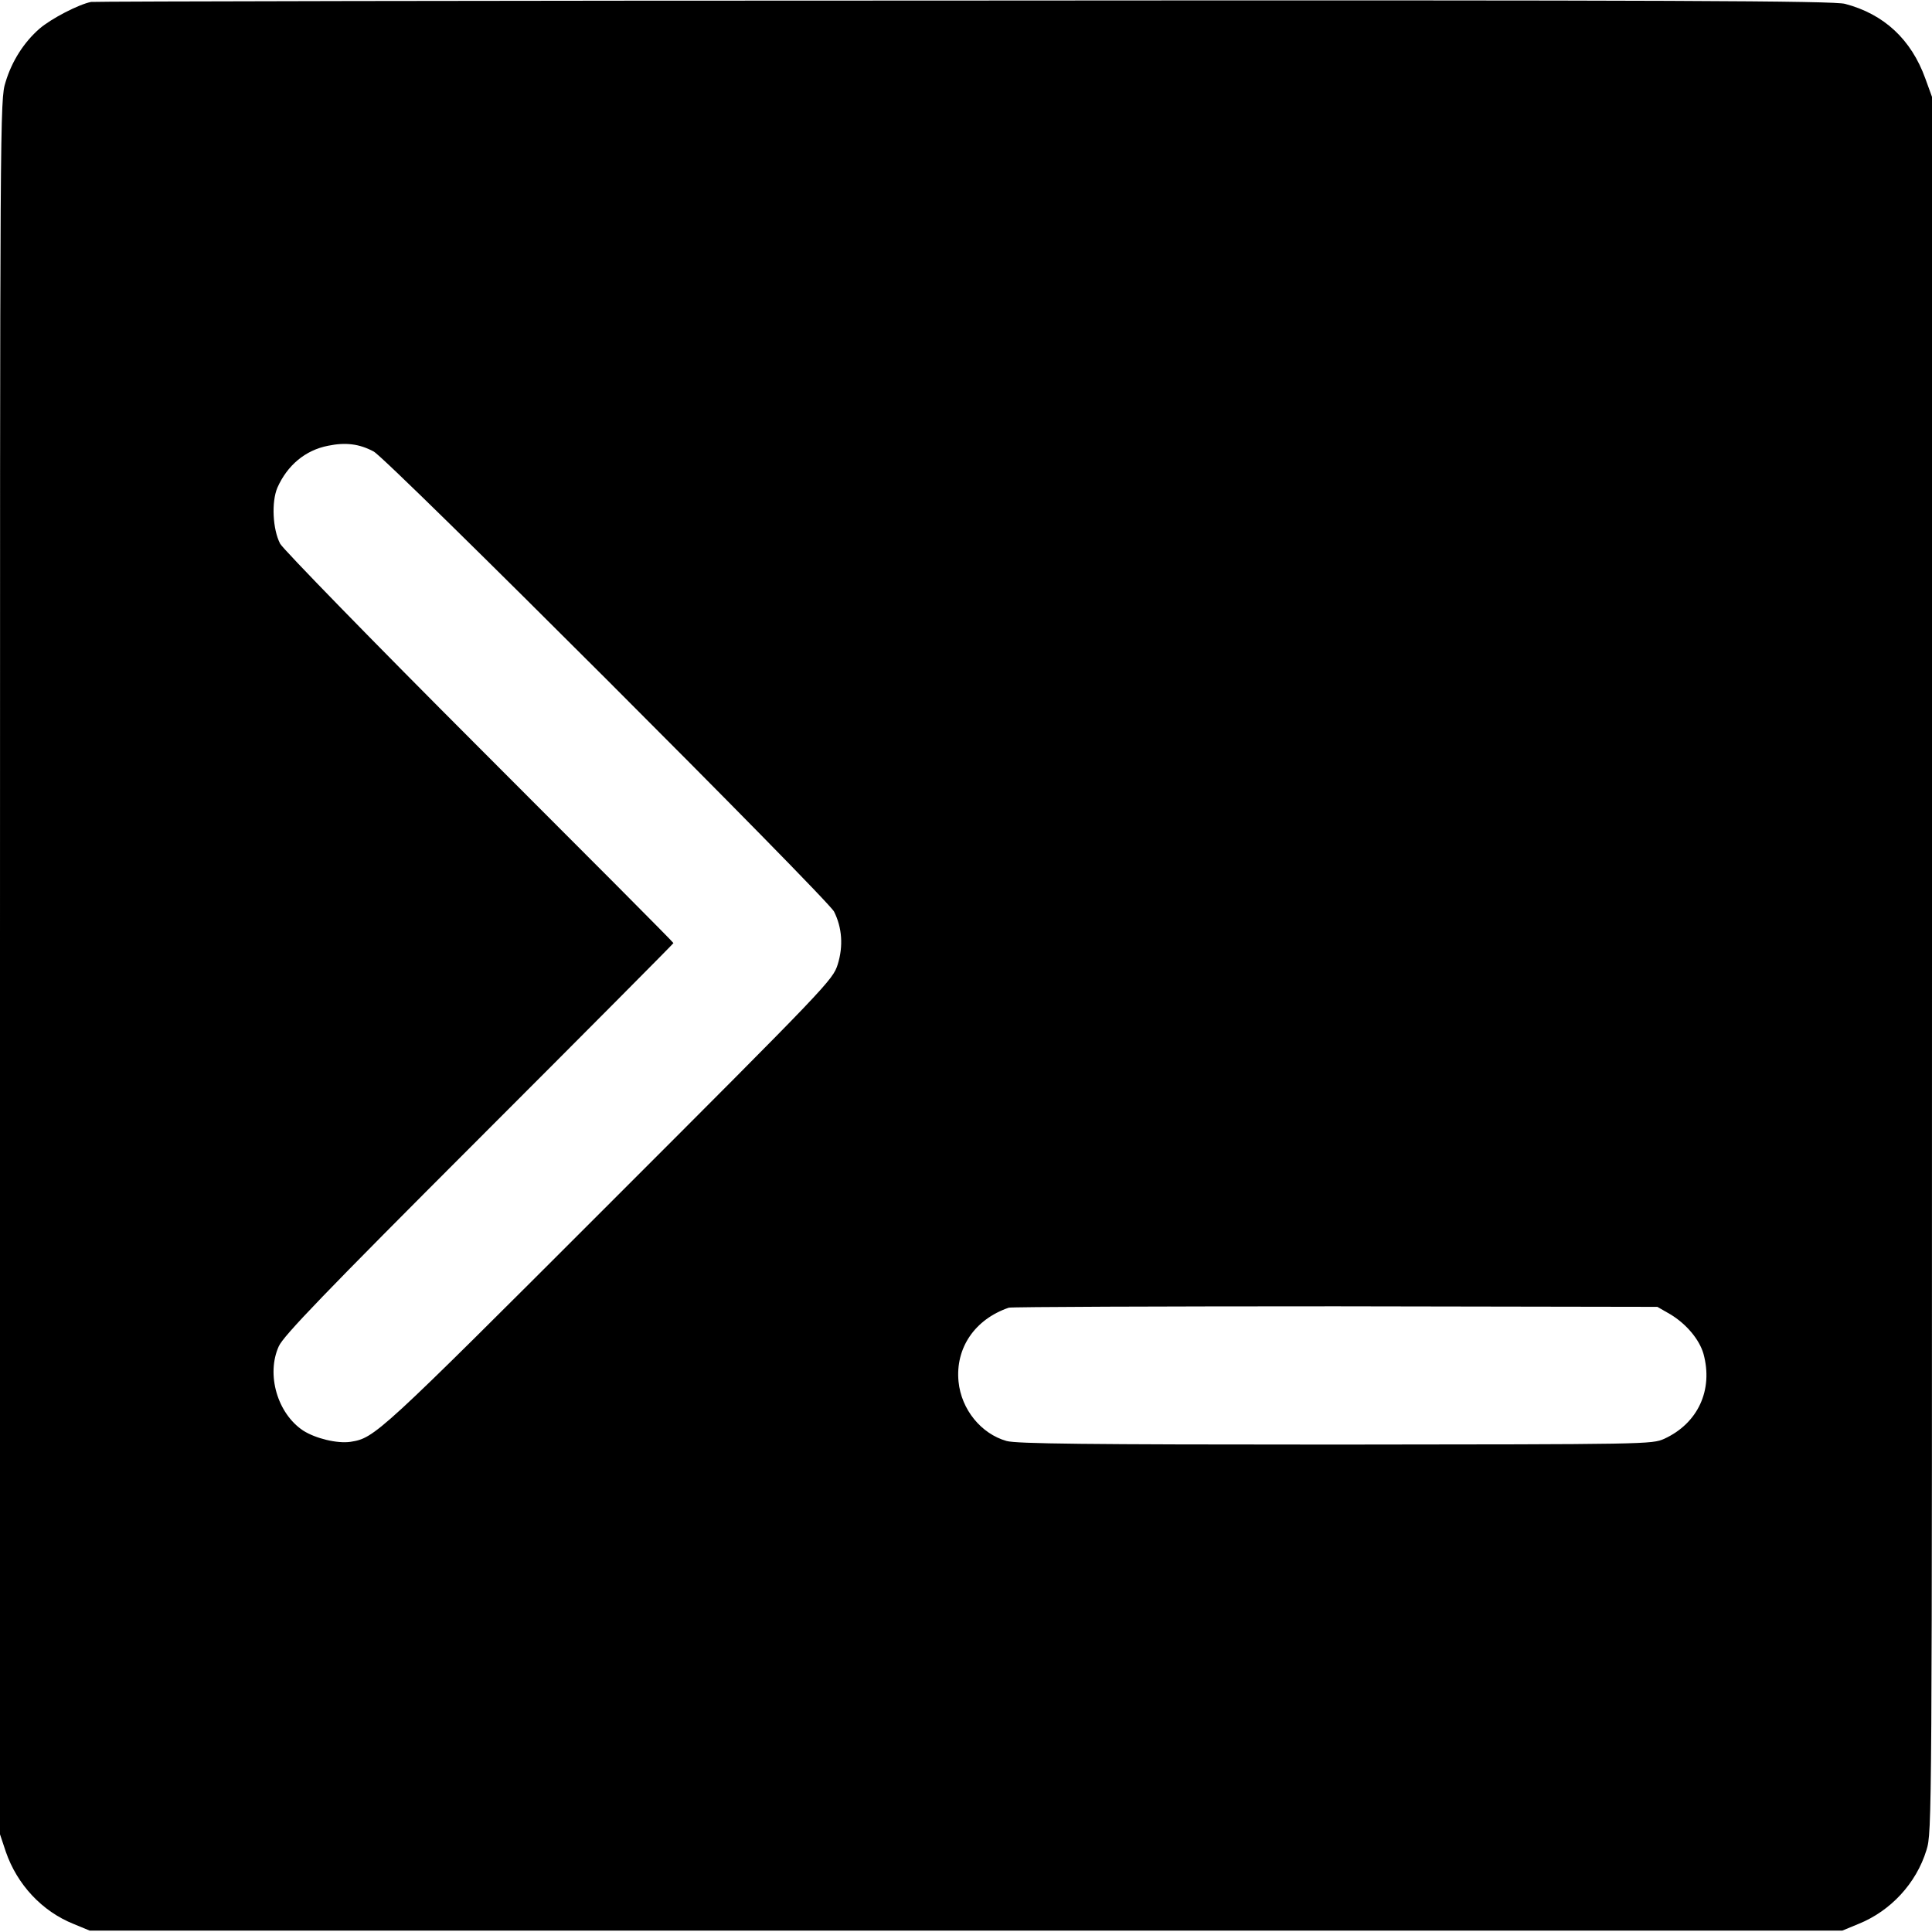
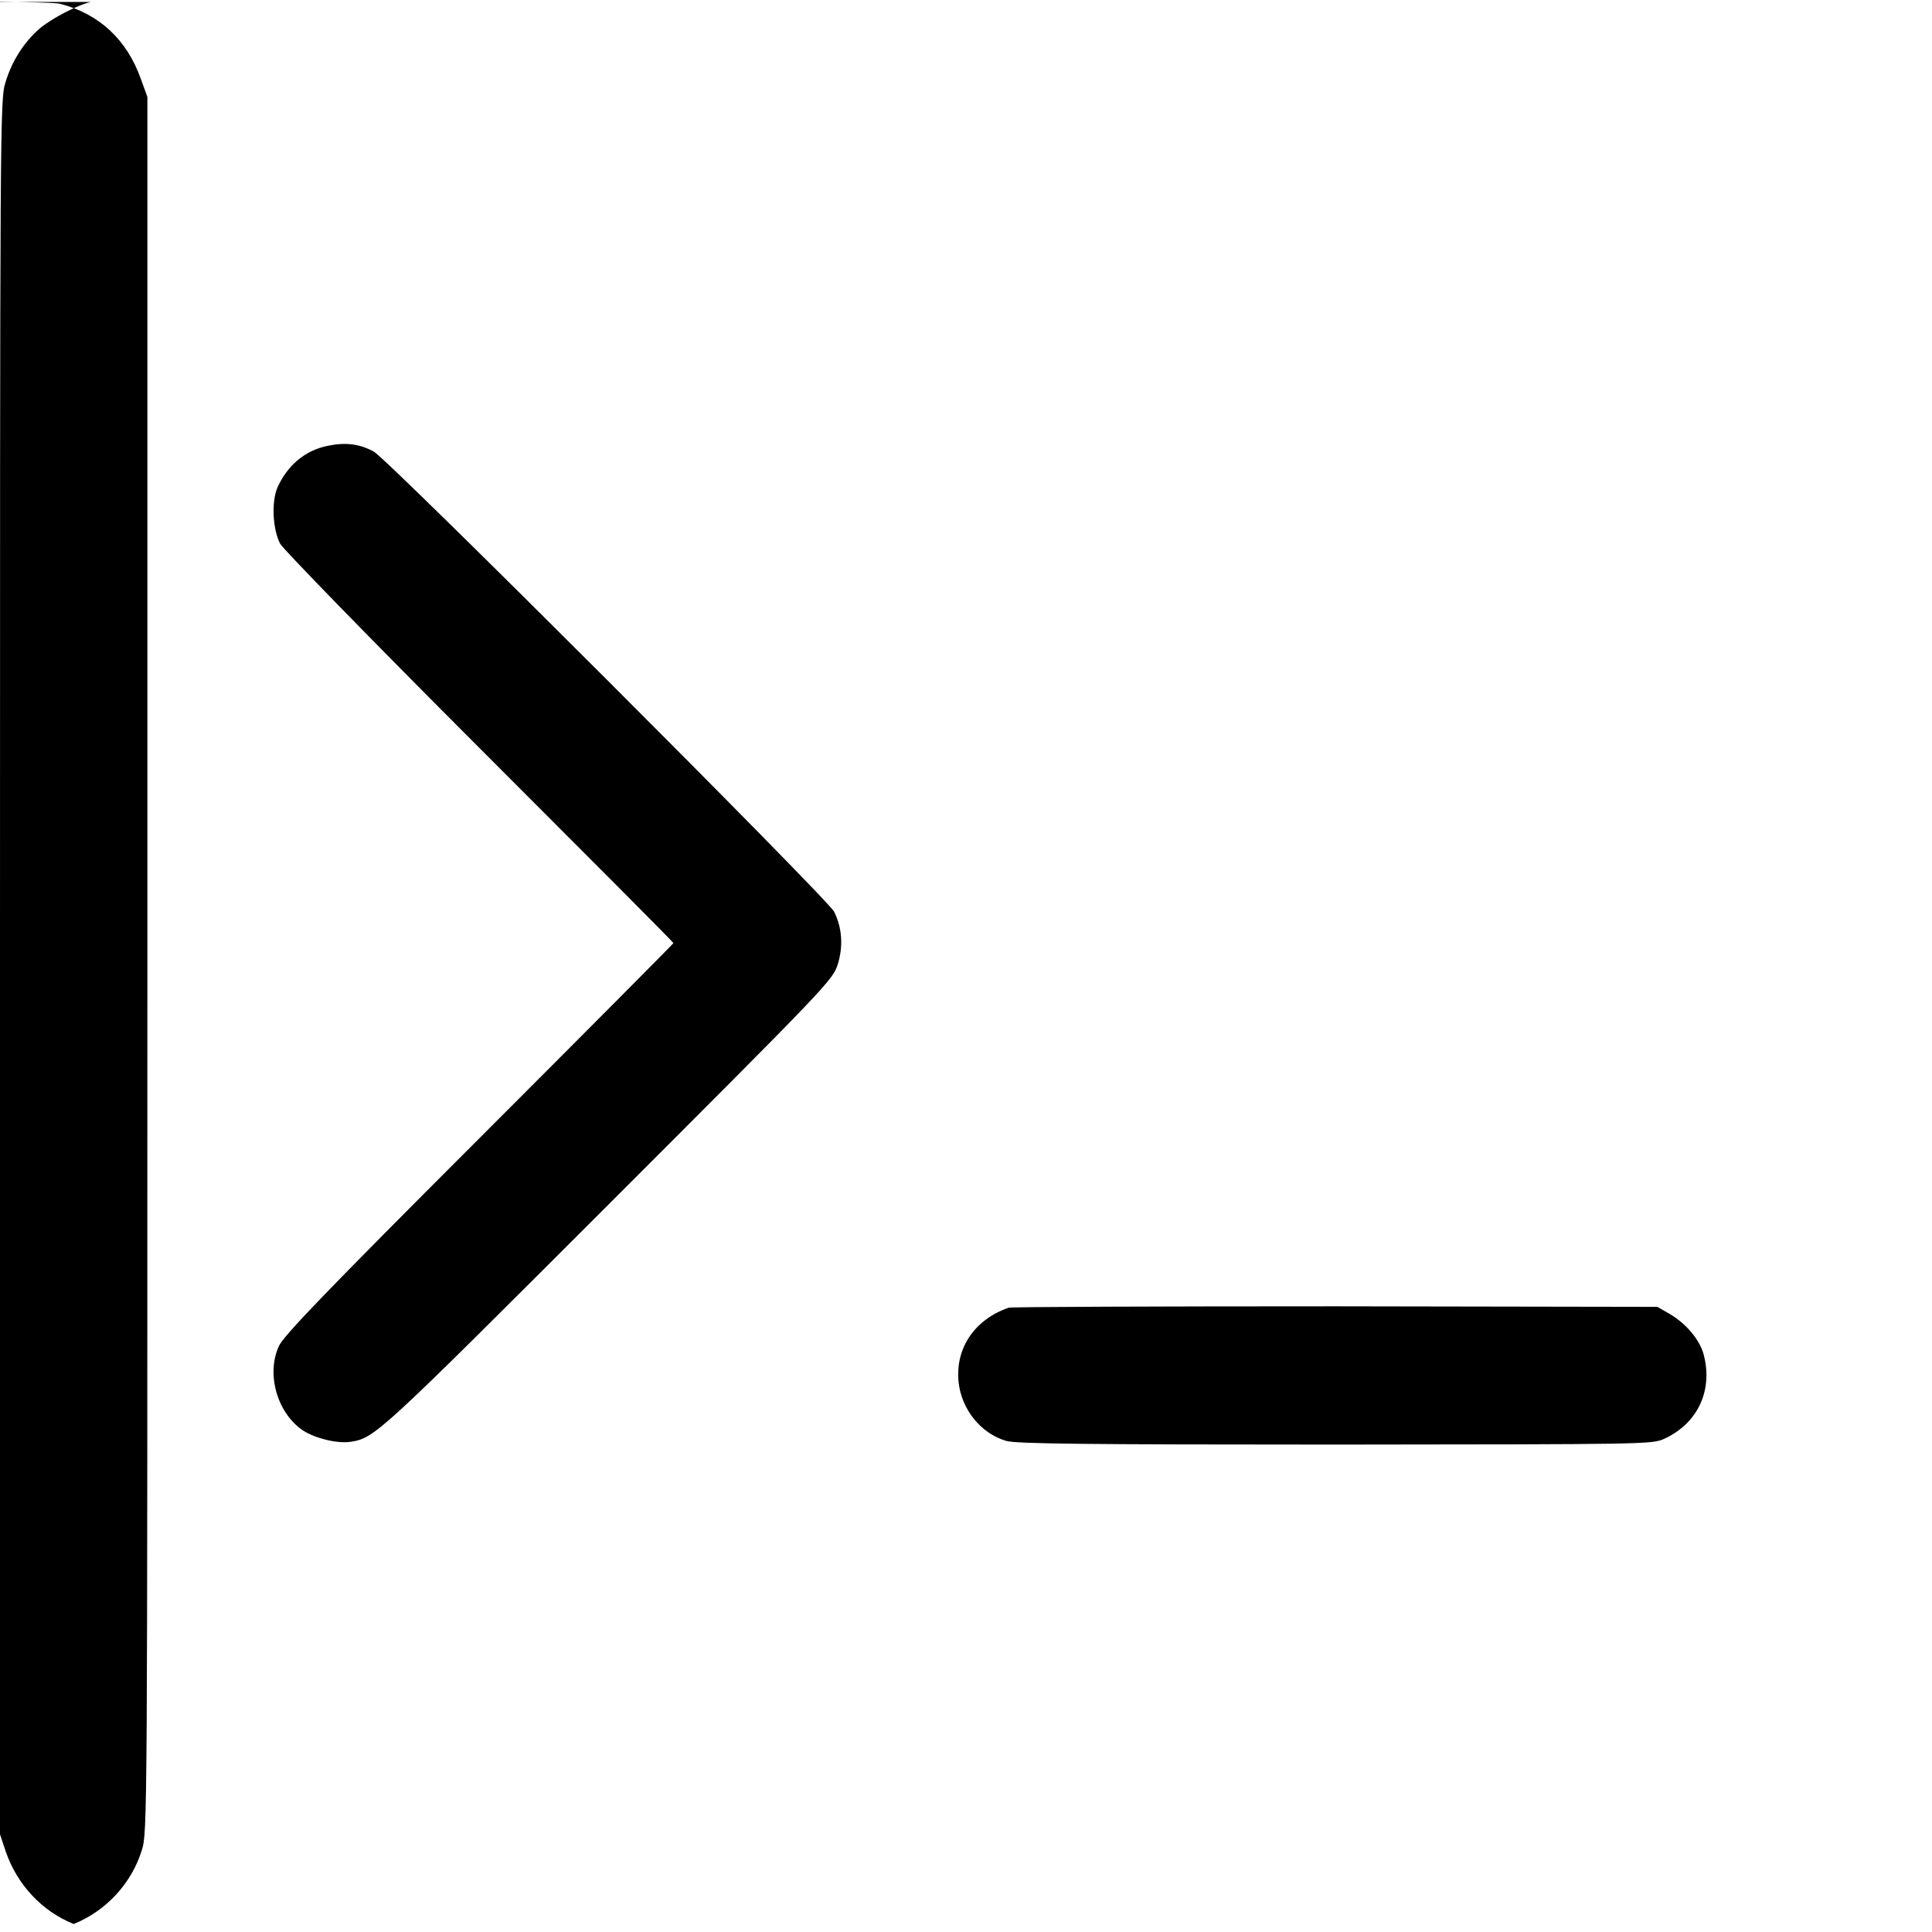
<svg xmlns="http://www.w3.org/2000/svg" version="1.0" width="700pt" height="700pt" viewBox="0 0 700 700" preserveAspectRatio="xMidYMid meet">
  <g transform="translate(0,700) scale(0.1,-0.1)" fill="#000000" stroke="none">
-     <path d="M330 6993 c-45 -9 -144 -60 -187 -97 -56 -49 -100 -117 -123 -194 -20 -63 -20 -106 -20 -3206 l0 -3142 21 -63 c41 -119 131 -216 246 -262 l58 -24 3175 0 3175 0 58 24 c117 47 210 147 247 268 20 65 20 88 20 3209 l0 3143 -24 66 c-51 142 -150 234 -291 271 -41 11 -601 14 -3190 12 -1727 0 -3151 -3 -3165 -5z m1024 -1629 c50 -26 1642 -1618 1668 -1667 29 -58 34 -125 13 -192 -18 -56 -37 -76 -833 -872 -834 -834 -844 -843 -932 -857 -48 -7 -127 12 -172 41 -93 62 -134 203 -88 305 17 38 164 191 725 752 388 388 705 707 705 709 0 3 -317 321 -704 708 -387 387 -711 720 -721 739 -27 52 -32 151 -10 203 36 81 101 136 184 152 63 13 113 7 165 -21z m4698 -3126 c58 -35 105 -91 120 -143 36 -131 -20 -252 -142 -308 -45 -20 -58 -20 -1191 -21 -909 0 -1155 3 -1192 13 -92 26 -164 114 -174 215 -12 122 59 226 182 268 11 3 544 5 1185 5 l1165 -2 47 -27z" />
+     <path d="M330 6993 c-45 -9 -144 -60 -187 -97 -56 -49 -100 -117 -123 -194 -20 -63 -20 -106 -20 -3206 l0 -3142 21 -63 c41 -119 131 -216 246 -262 c117 47 210 147 247 268 20 65 20 88 20 3209 l0 3143 -24 66 c-51 142 -150 234 -291 271 -41 11 -601 14 -3190 12 -1727 0 -3151 -3 -3165 -5z m1024 -1629 c50 -26 1642 -1618 1668 -1667 29 -58 34 -125 13 -192 -18 -56 -37 -76 -833 -872 -834 -834 -844 -843 -932 -857 -48 -7 -127 12 -172 41 -93 62 -134 203 -88 305 17 38 164 191 725 752 388 388 705 707 705 709 0 3 -317 321 -704 708 -387 387 -711 720 -721 739 -27 52 -32 151 -10 203 36 81 101 136 184 152 63 13 113 7 165 -21z m4698 -3126 c58 -35 105 -91 120 -143 36 -131 -20 -252 -142 -308 -45 -20 -58 -20 -1191 -21 -909 0 -1155 3 -1192 13 -92 26 -164 114 -174 215 -12 122 59 226 182 268 11 3 544 5 1185 5 l1165 -2 47 -27z" />
  </g>
</svg>